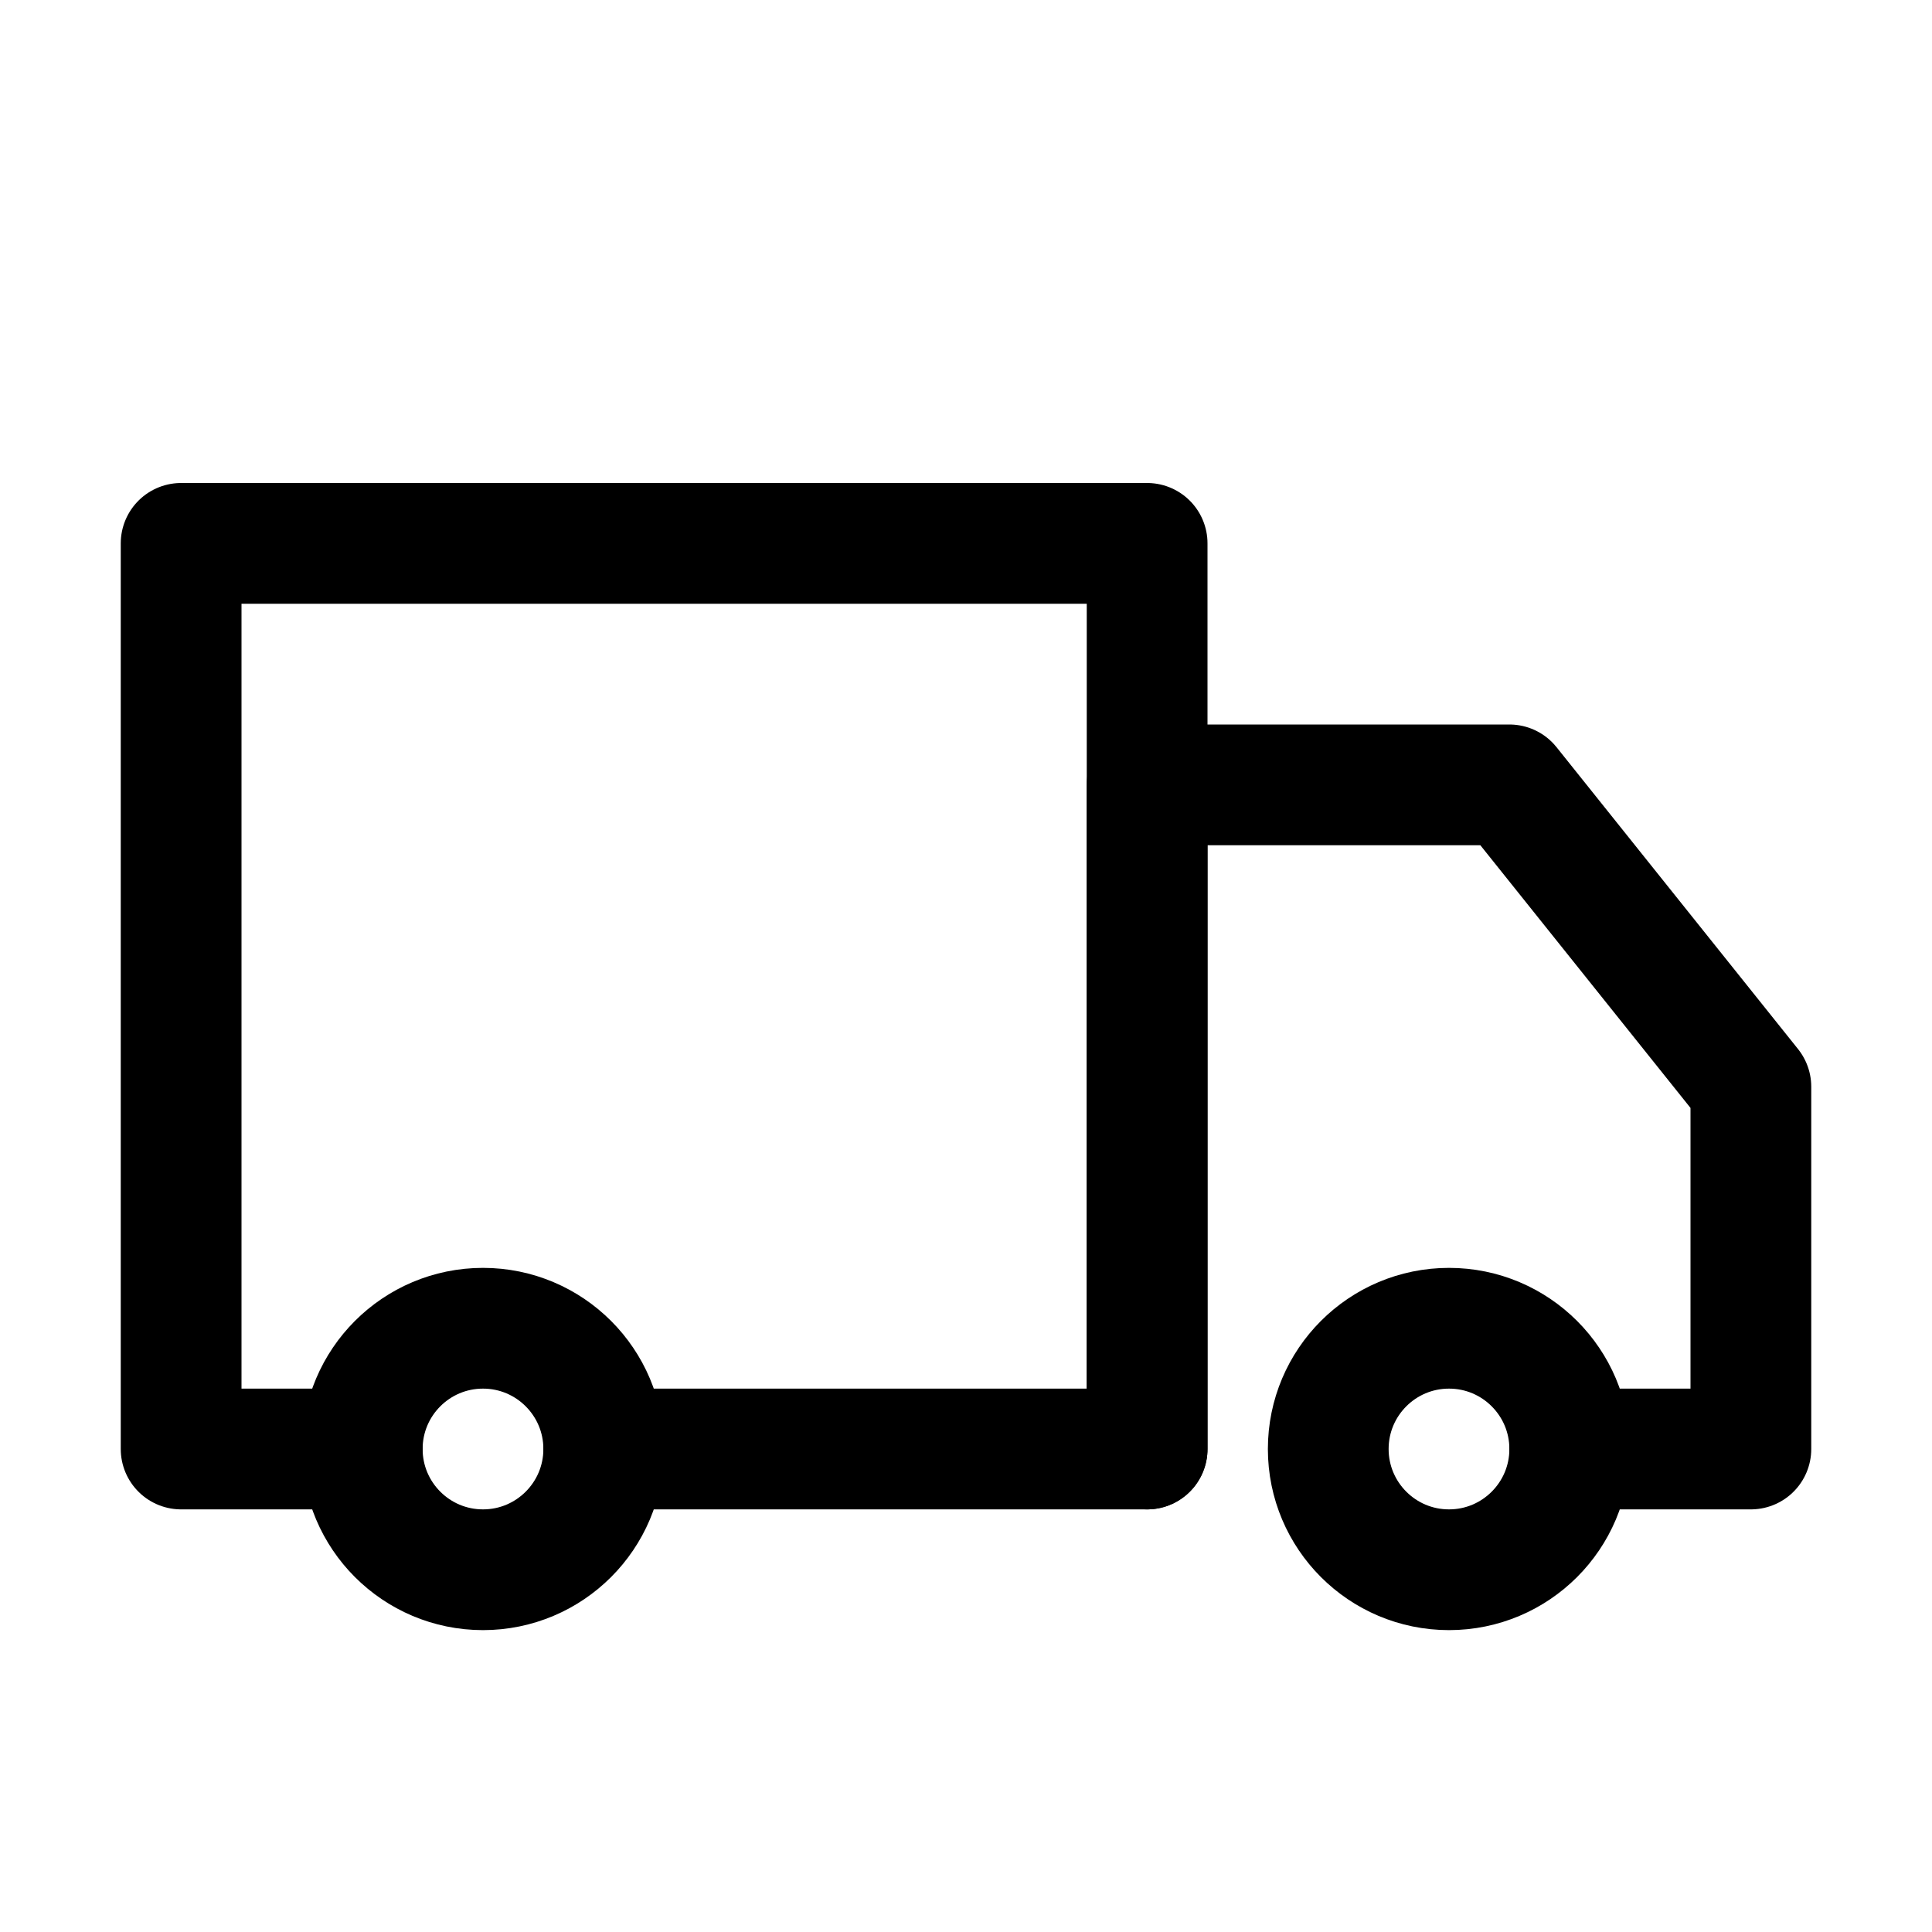
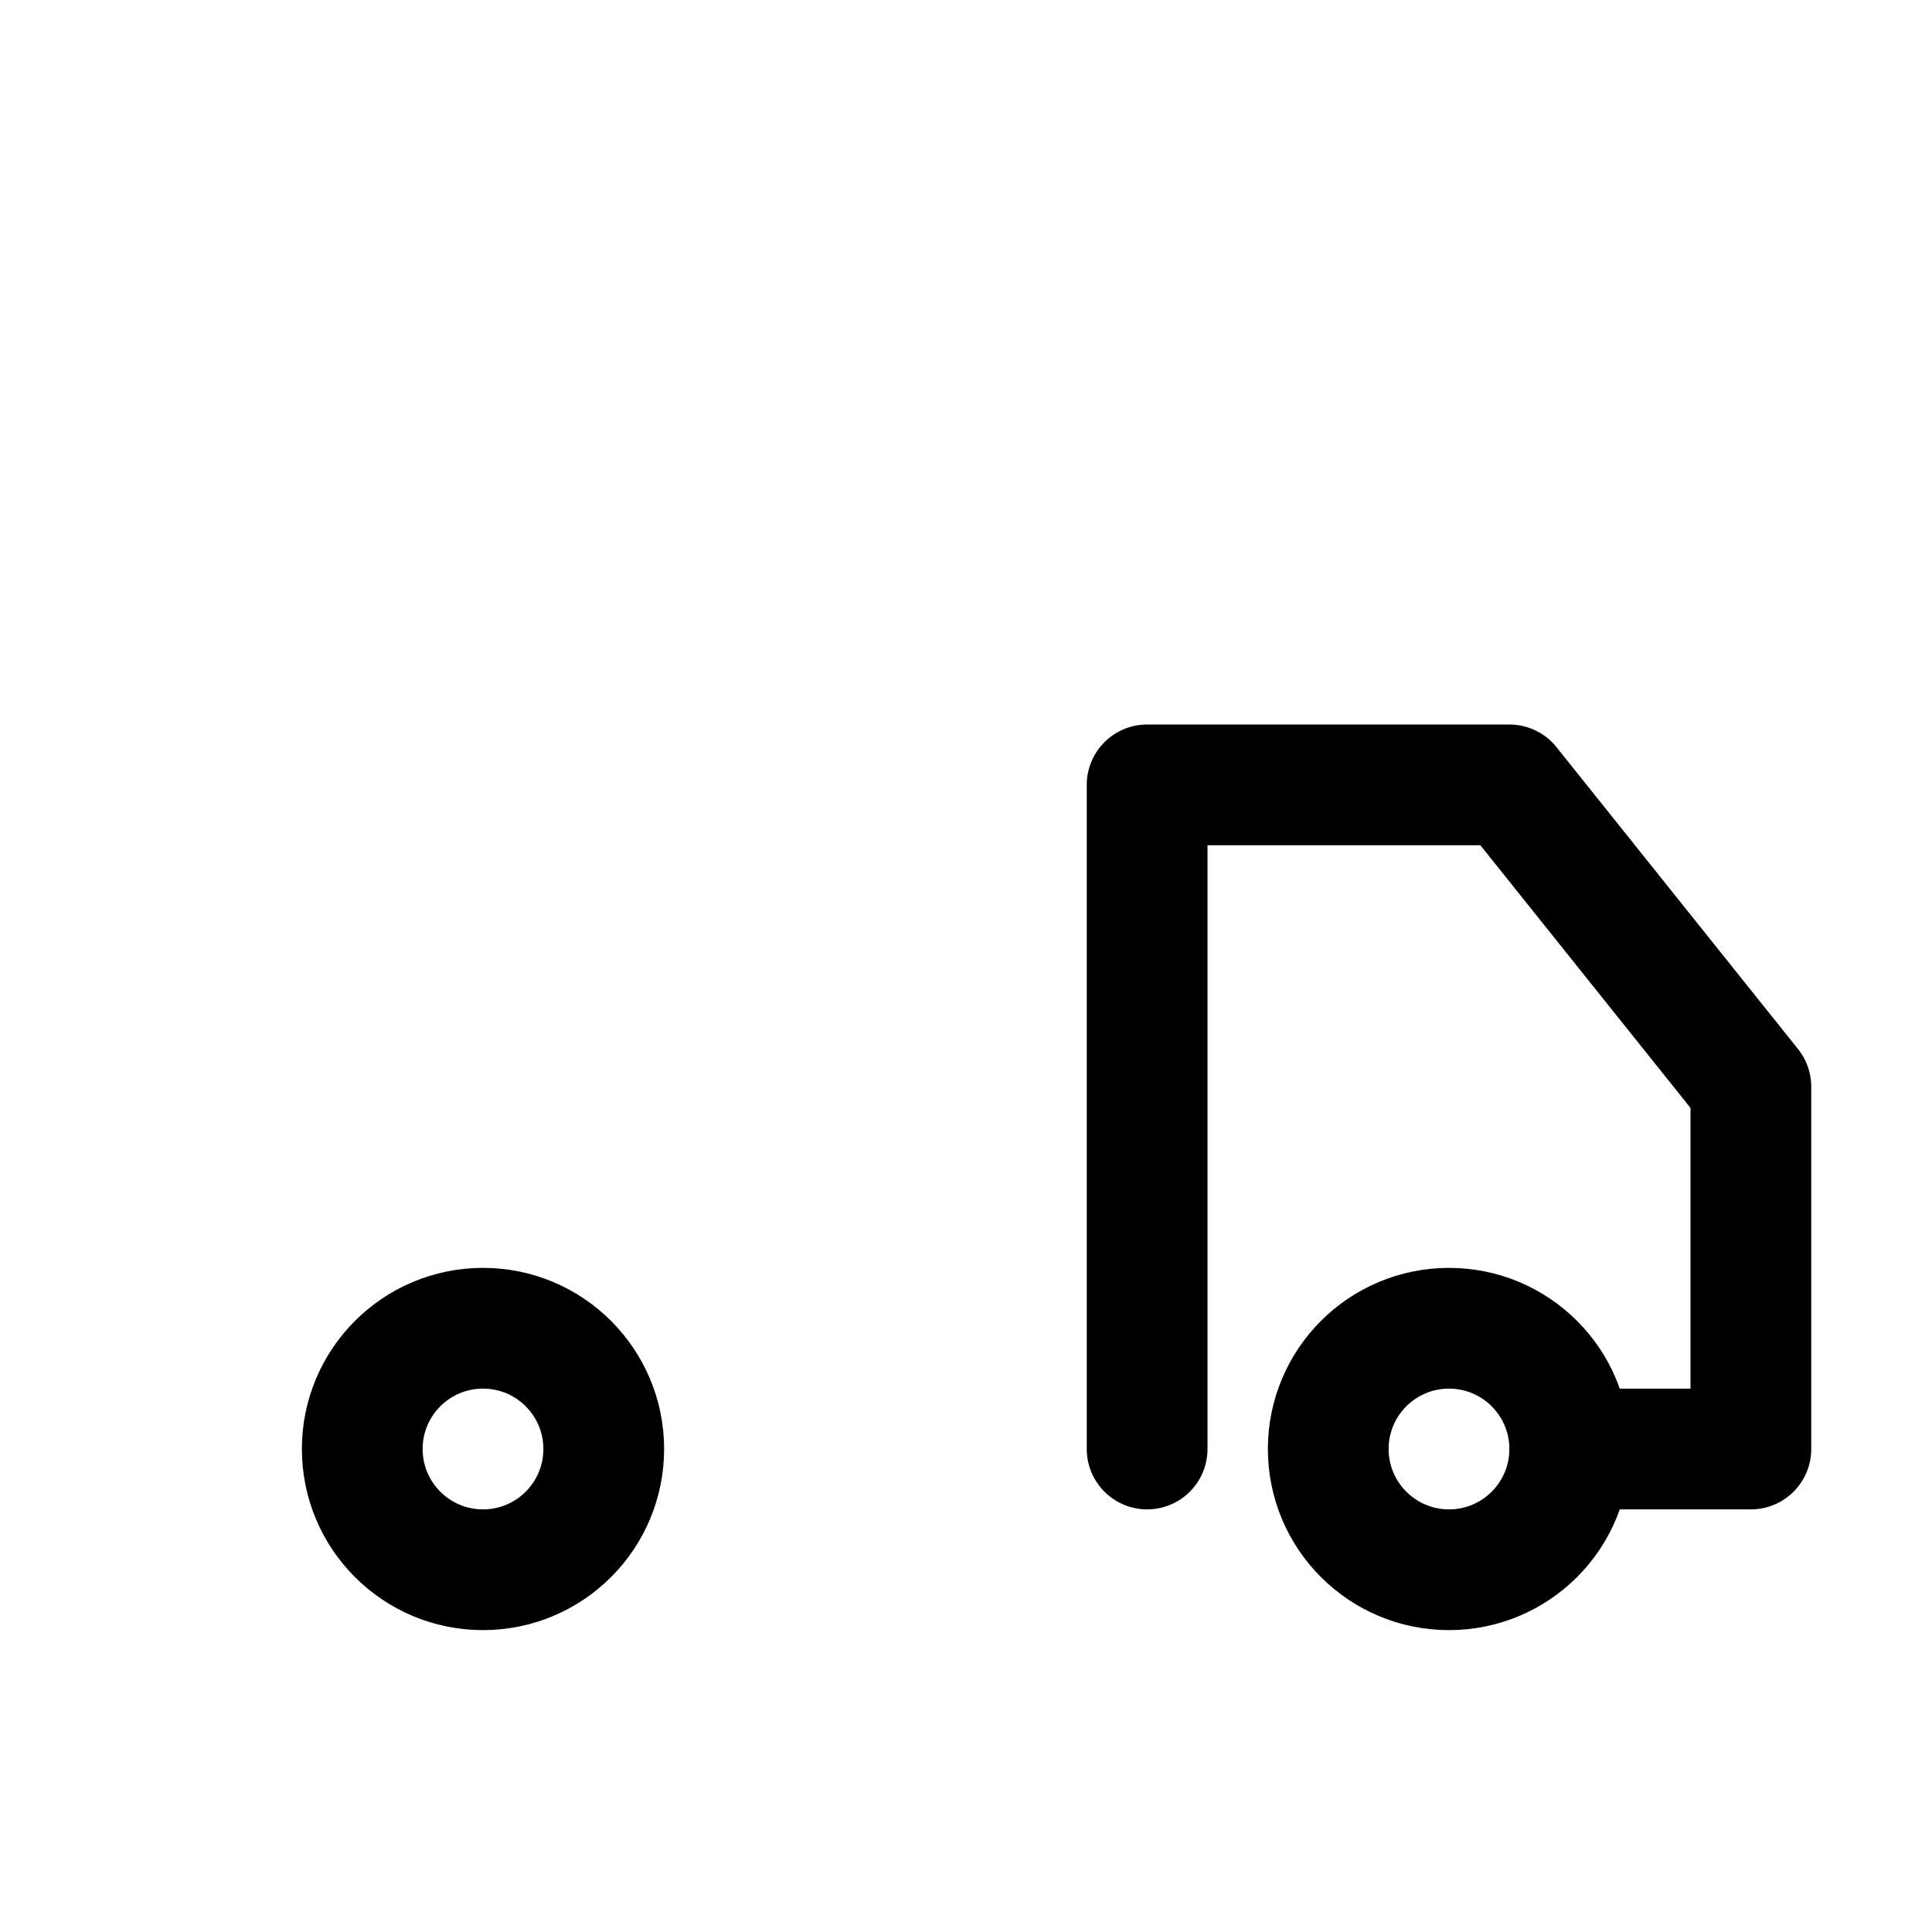
<svg xmlns="http://www.w3.org/2000/svg" version="1.1" id="Icons" viewBox="0 0 32 32" xml:space="preserve">
  <style type="text/css">
	.st0{fill:none;stroke:#000000;stroke-width:2;stroke-linecap:round;stroke-linejoin:round;stroke-miterlimit:10;}
	
		.st1{fill:none;stroke:#000000;stroke-width:2;stroke-linecap:round;stroke-linejoin:round;stroke-miterlimit:10;stroke-dasharray:3;}
	.st2{fill:none;stroke:#000000;stroke-width:2;stroke-linejoin:round;stroke-miterlimit:10;}
	.st3{fill:none;}
</style>
-   <polyline class="st0" points="10,24 19,24 19,9 3,9 3,24 6,24 " />
  <circle class="st0" cx="24" cy="24" r="2" />
  <circle class="st0" cx="8" cy="24" r="2" />
  <polyline class="st0" points="19,24 19,13 25,13 29,18 29,24 26,24 " />
  <rect x="-216" y="-432" class="st3" width="536" height="680" />
</svg>